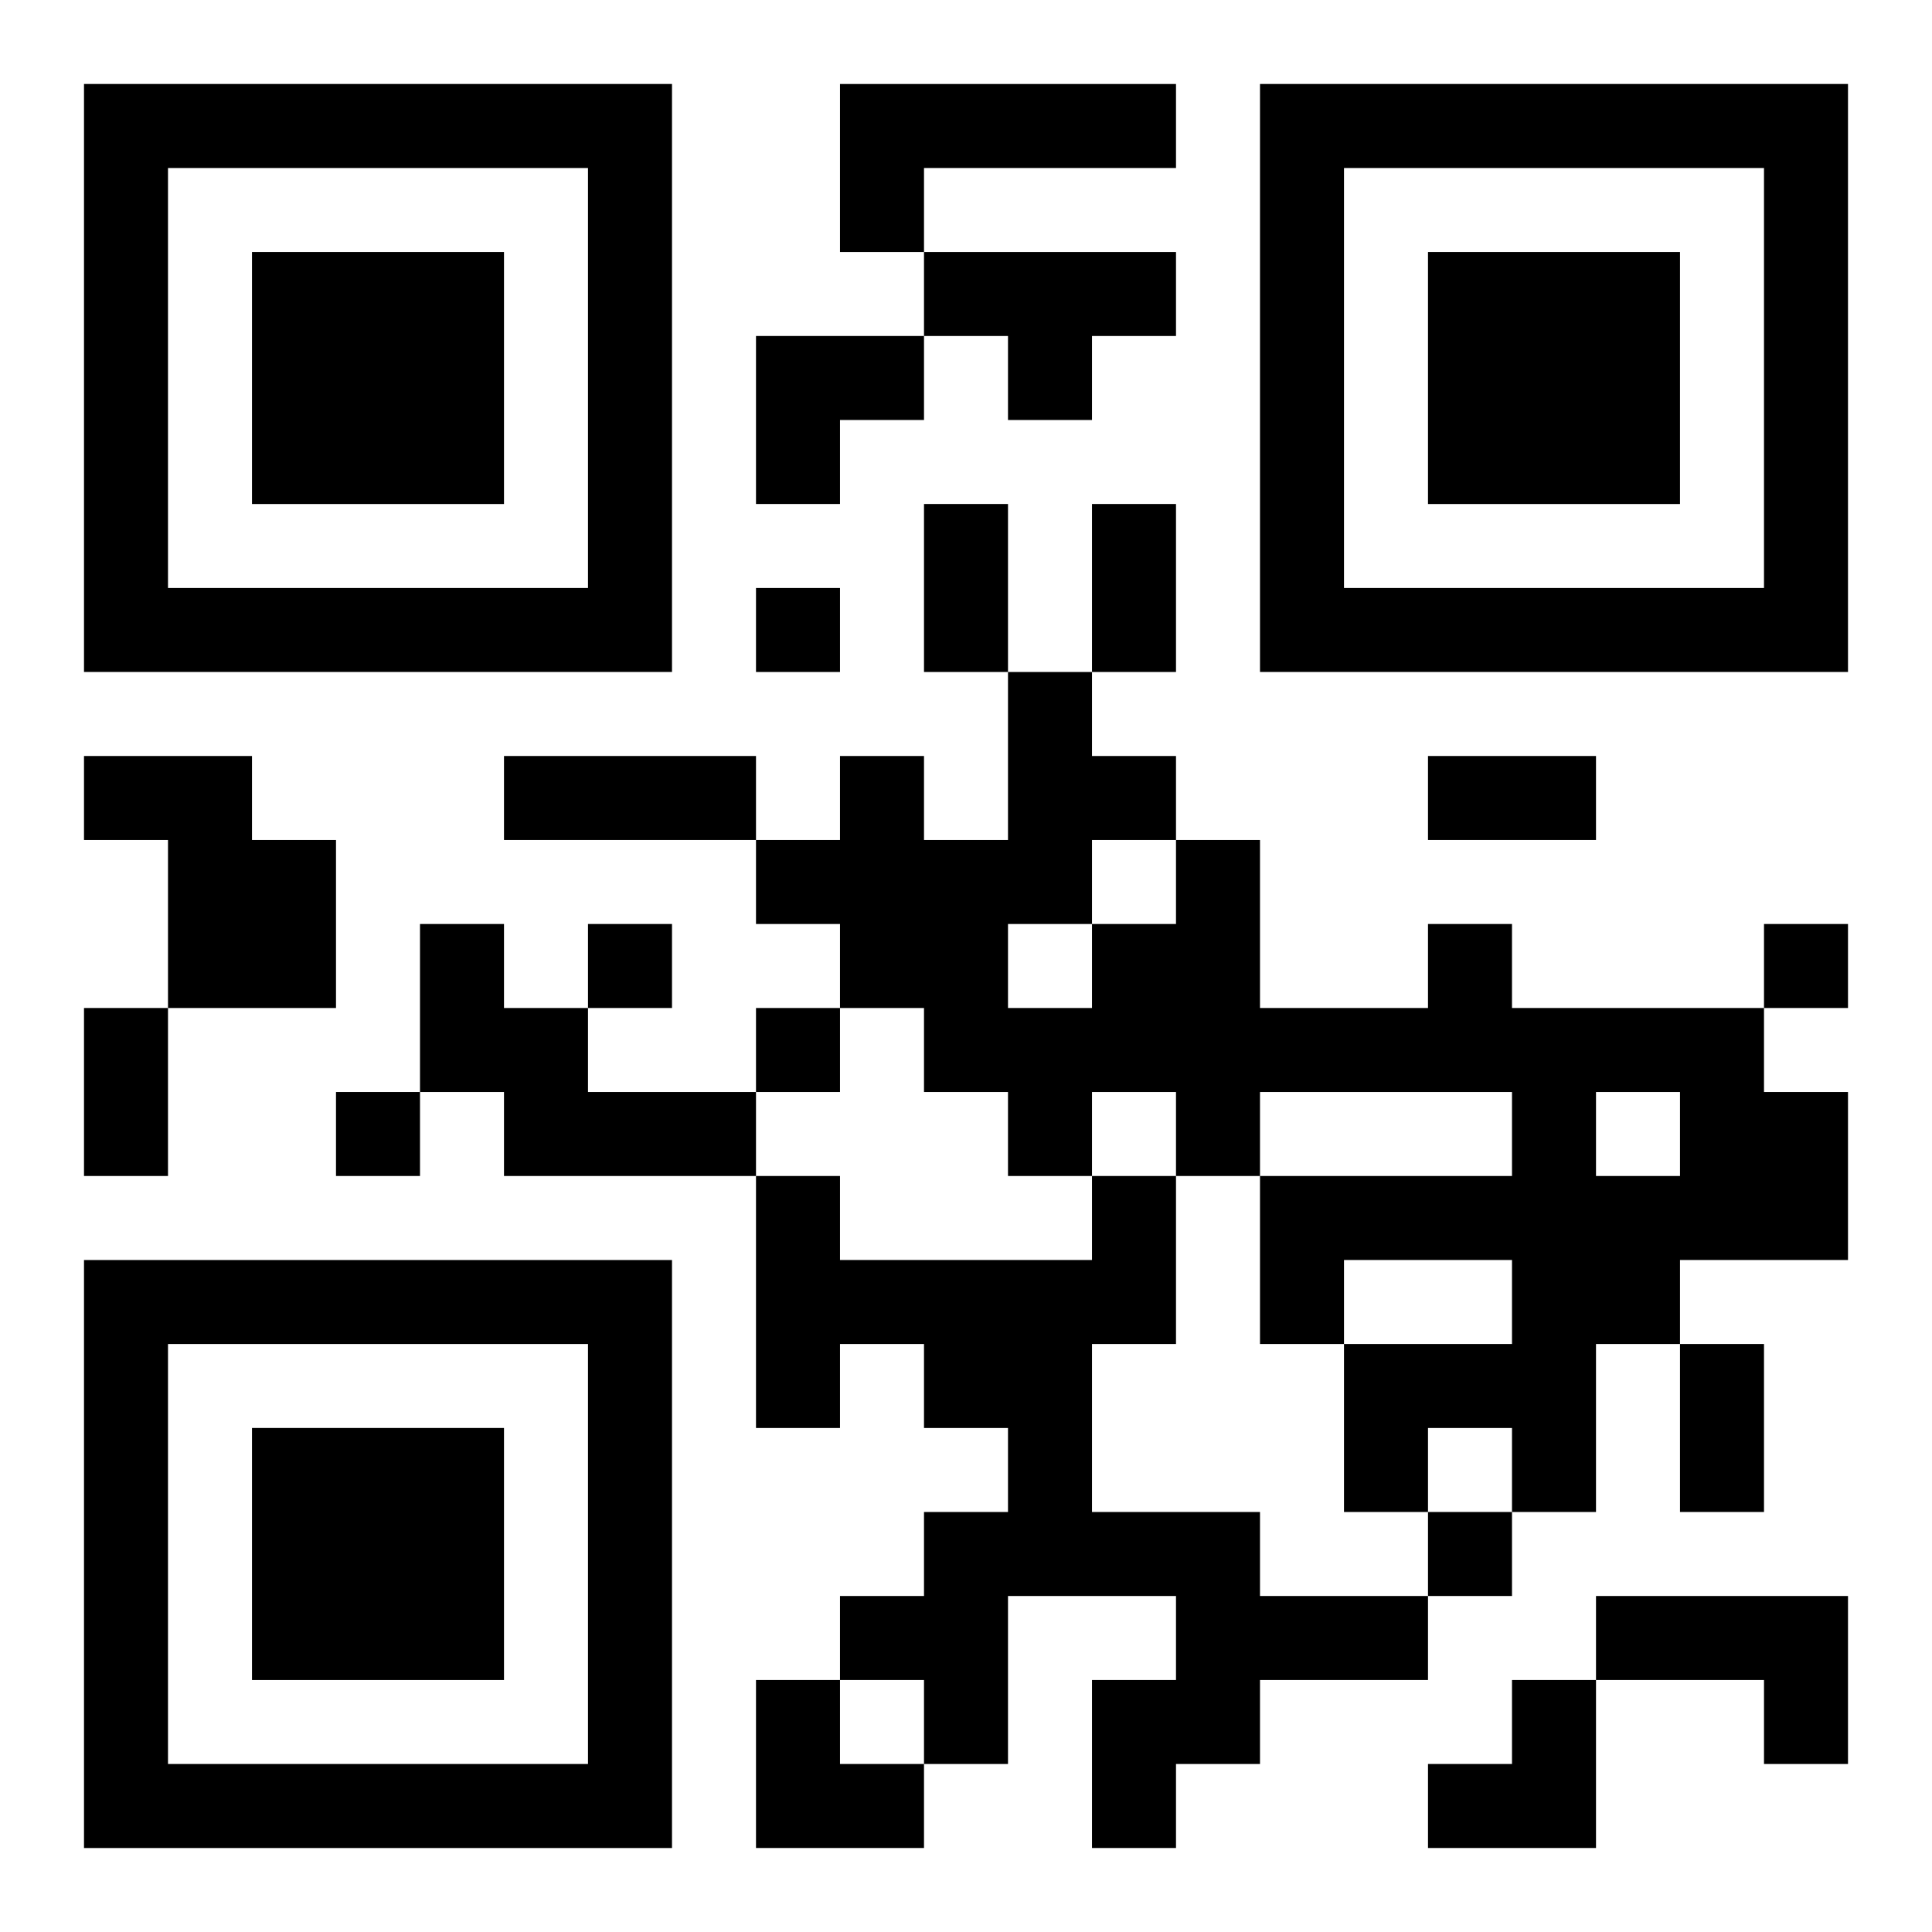
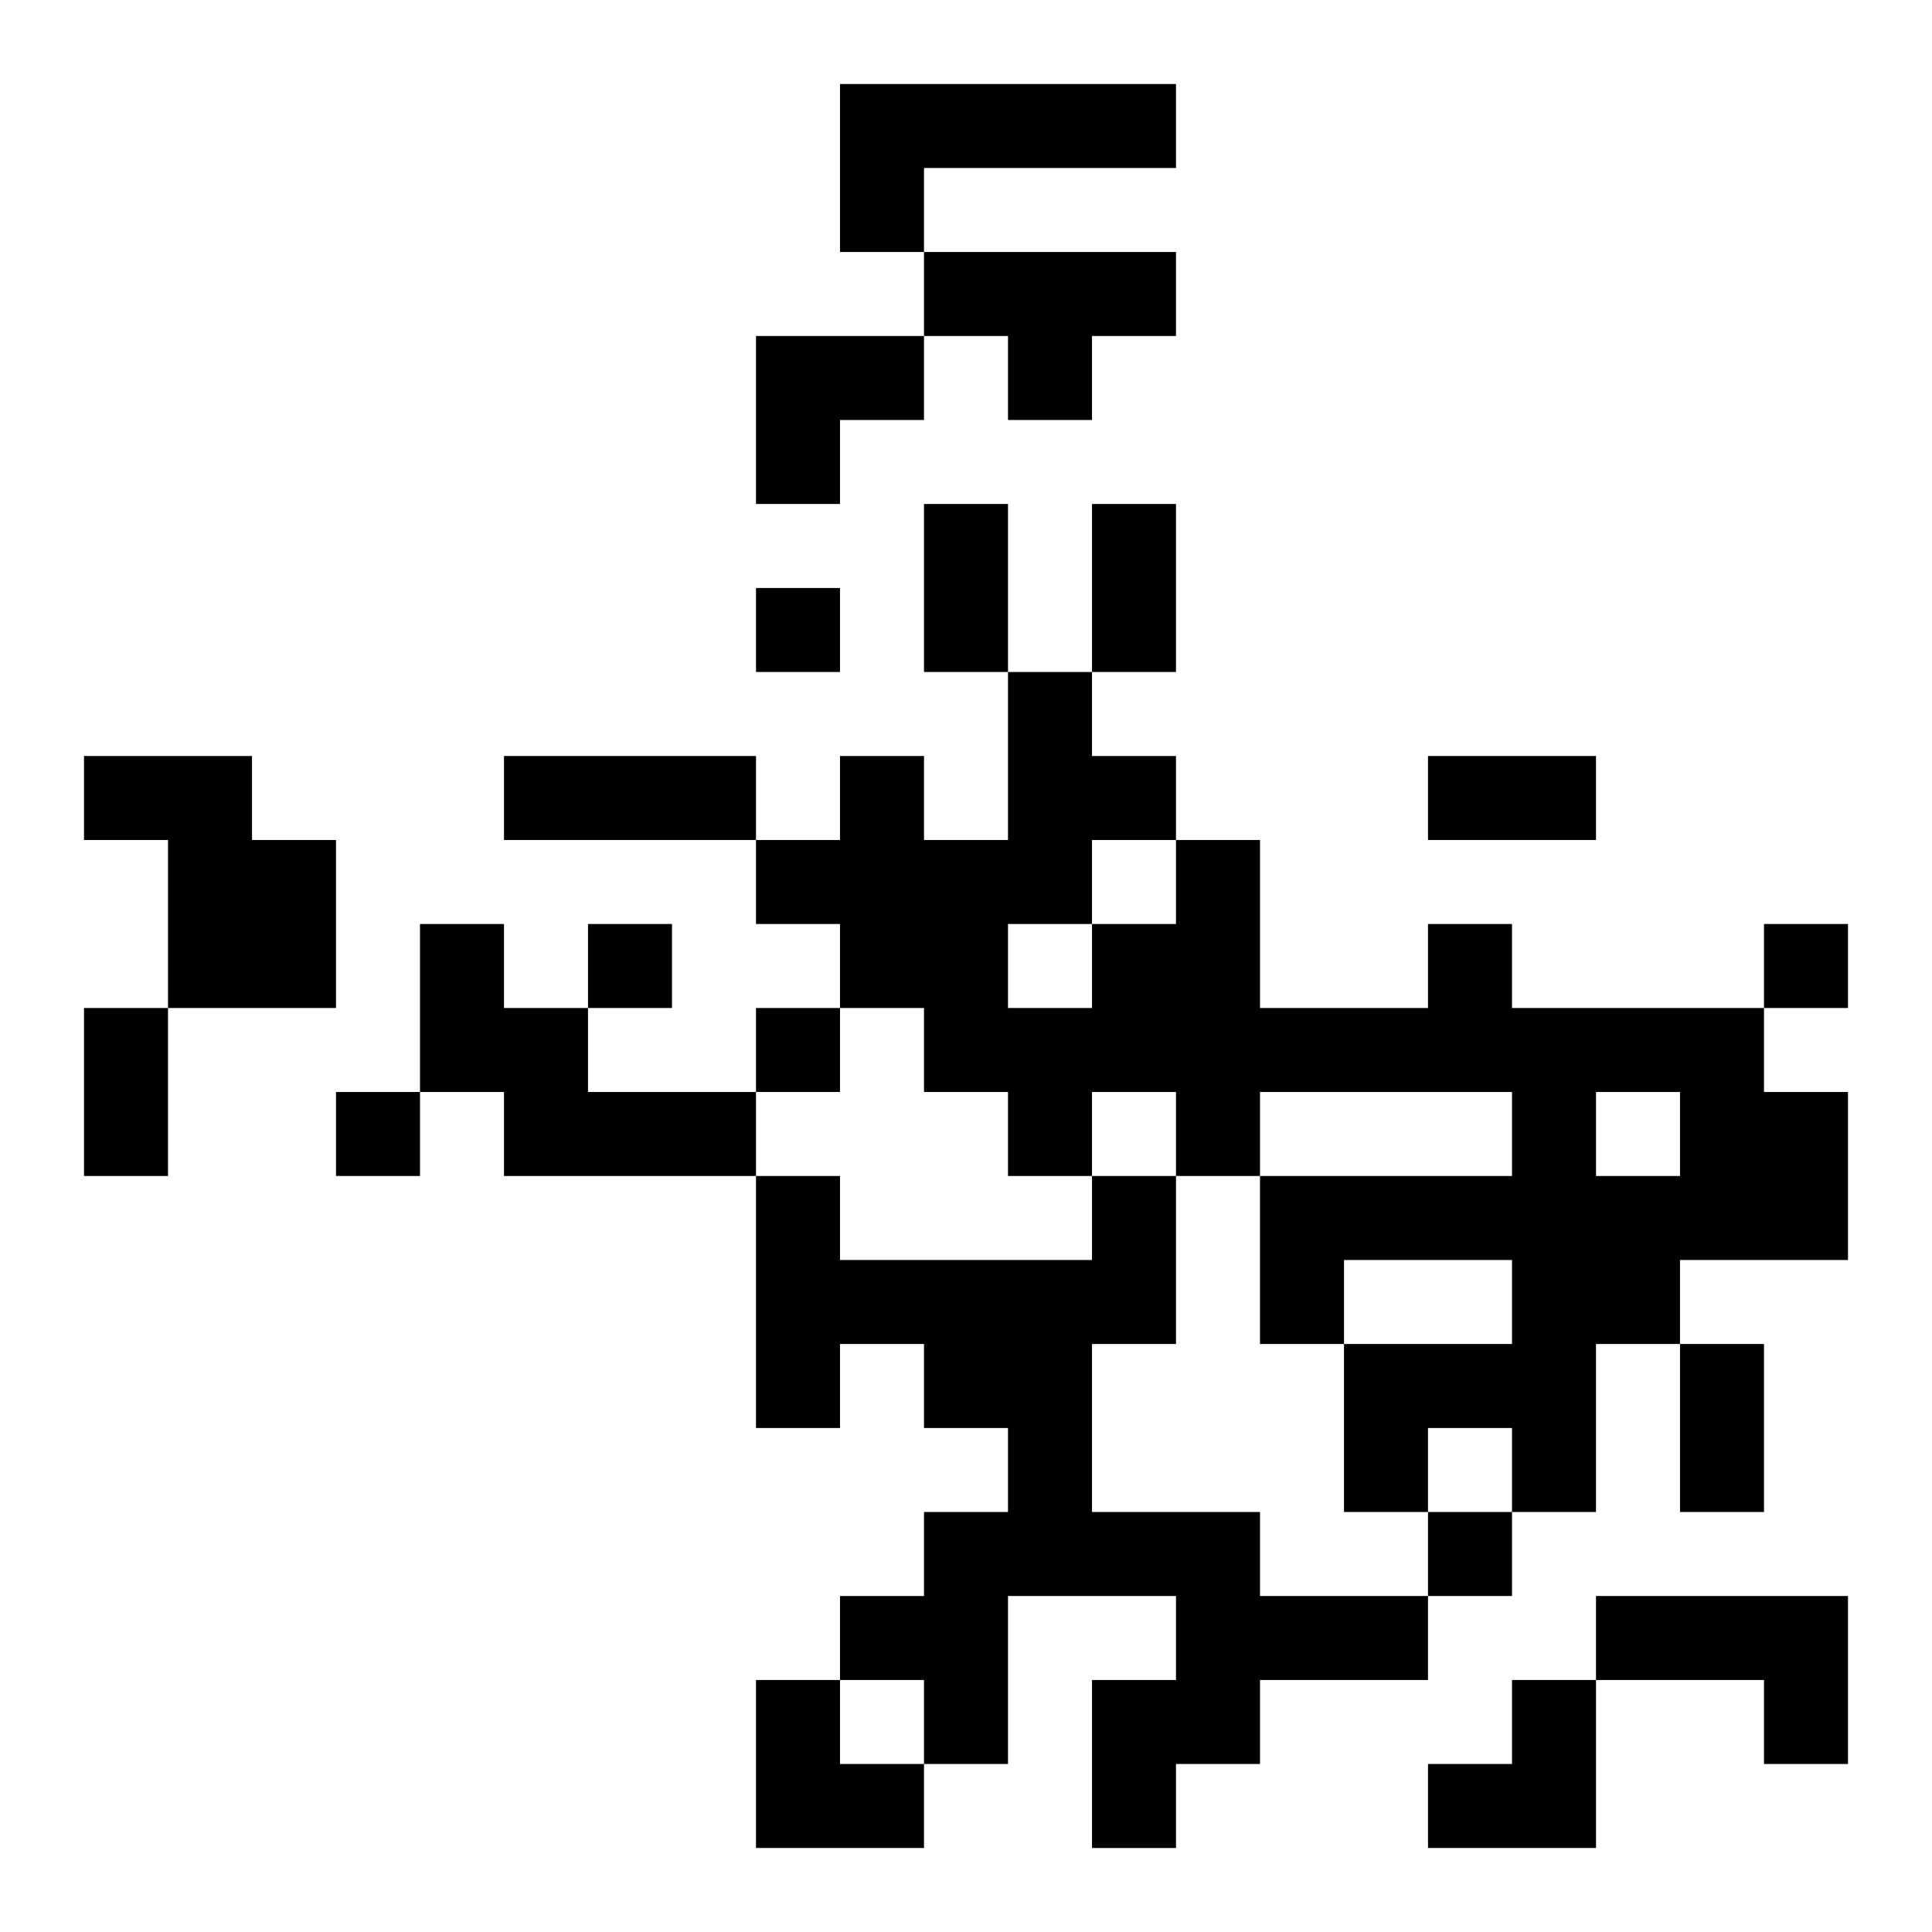
<svg xmlns="http://www.w3.org/2000/svg" xmlns:xlink="http://www.w3.org/1999/xlink" width="250" height="250" baseProfile="full" version="1.1" viewBox="-1 -1 23 23">
  <symbol id="a">
-     <path d="m0 7v7h7v-7h-7zm1 1h5v5h-5v-5zm1 1v3h3v-3h-3z" />
-   </symbol>
+     </symbol>
  <use y="-7" xlink:href="#a" />
  <use y="7" xlink:href="#a" />
  <use x="14" y="-7" xlink:href="#a" />
  <path d="m9 0h4v1h-3v1h-1v-2m1 2h3v1h-1v1h-1v-1h-1v-1m-10 6h2v1h1v2h-2v-2h-1v-1m4 2h1v1h1v1h2v1h-3v-1h-1v-2m12 0h1v1h3v1h1v2h-2v1h-1v2h-1v-1h-1v1h-1v-2h2v-1h-2v1h-1v-2h3v-1h-3v1h-1v-1h-1v1h-1v-1h-1v-1h-1v-1h-1v-1h1v-1h1v1h1v-2h1v1h1v1h1v2h2v-1m-4-1v1h1v-1h-1m-1 1v1h1v-1h-1m7 2v1h1v-1h-1m-6 1h1v2h-1v2h2v1h2v1h-2v1h-1v1h-1v-2h1v-1h-2v2h-1v-1h-1v-1h1v-1h1v-1h-1v-1h-1v1h-1v-3h1v1h3v-1m6 5h3v2h-1v-1h-2v-1m-10-12v1h1v-1h-1m-2 4v1h1v-1h-1m14 0v1h1v-1h-1m-12 1v1h1v-1h-1m-5 1v1h1v-1h-1m13 5v1h1v-1h-1m-6-12h1v2h-1v-2m2 0h1v2h-1v-2m-7 3h3v1h-3v-1m11 0h2v1h-2v-1m-16 3h1v2h-1v-2m19 4h1v2h-1v-2m-11-12h2v1h-1v1h-1zm0 16h1v1h1v1h-2zm8 0m1 0h1v2h-2v-1h1z" />
</svg>